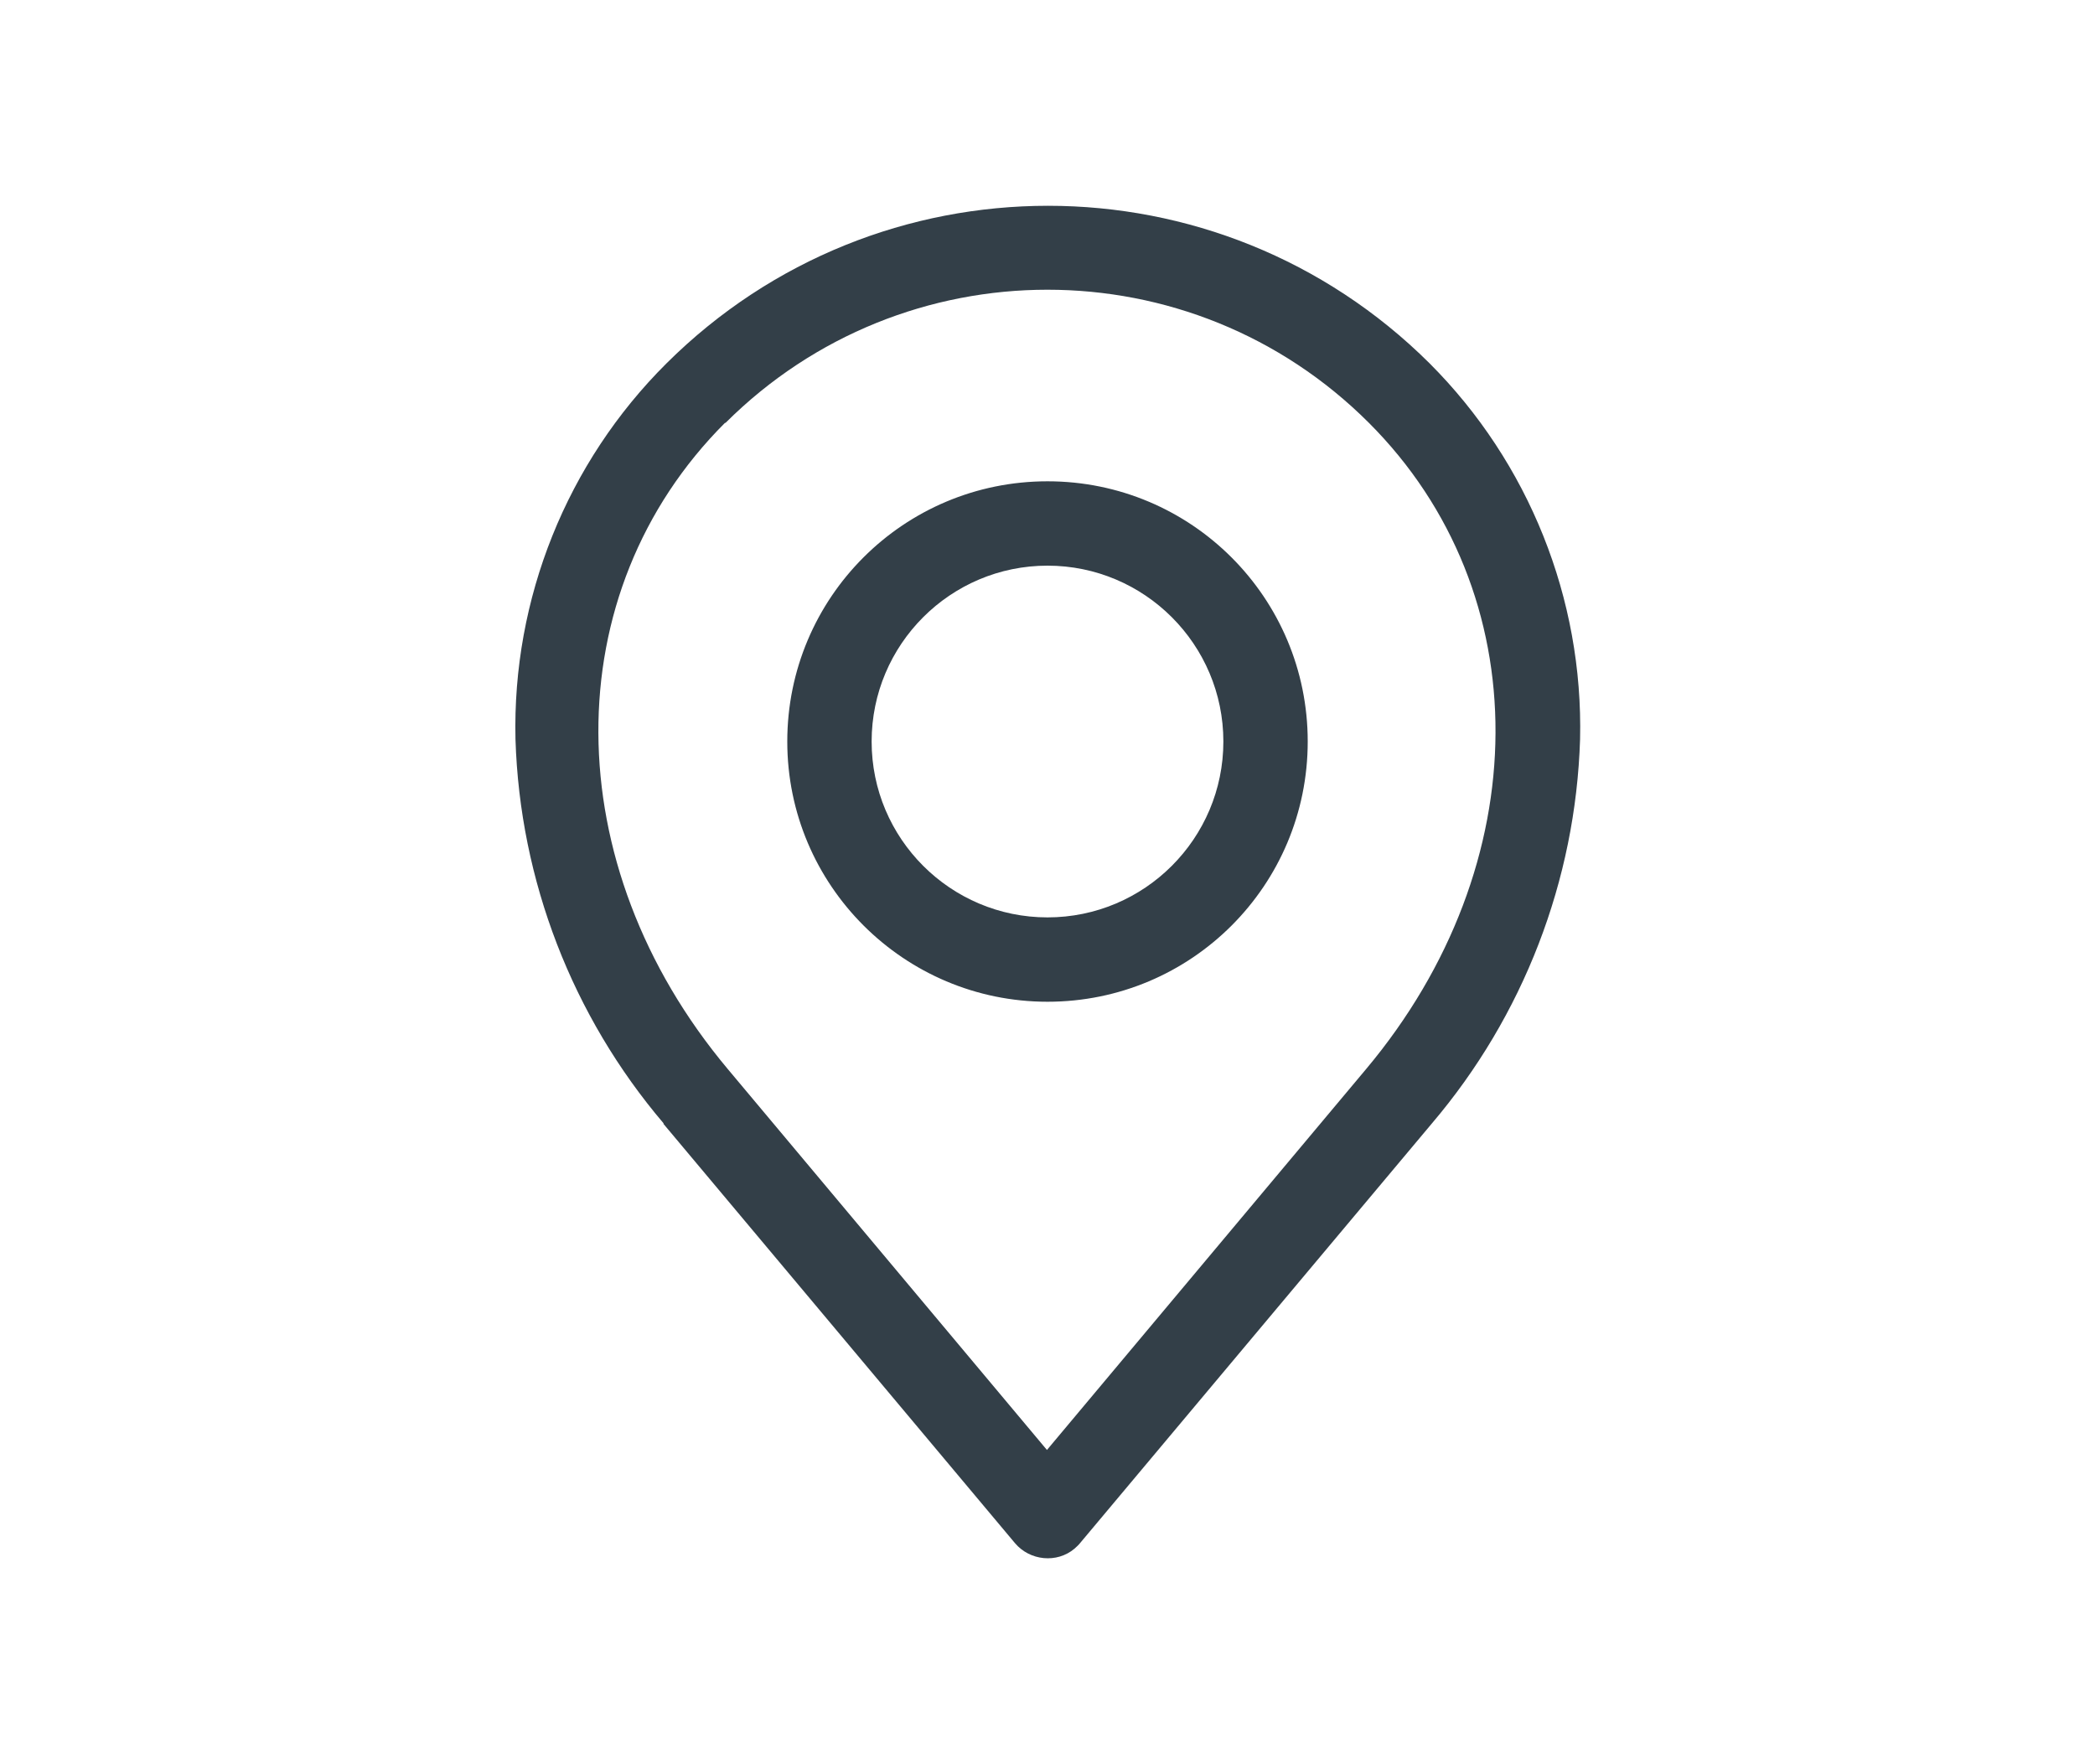
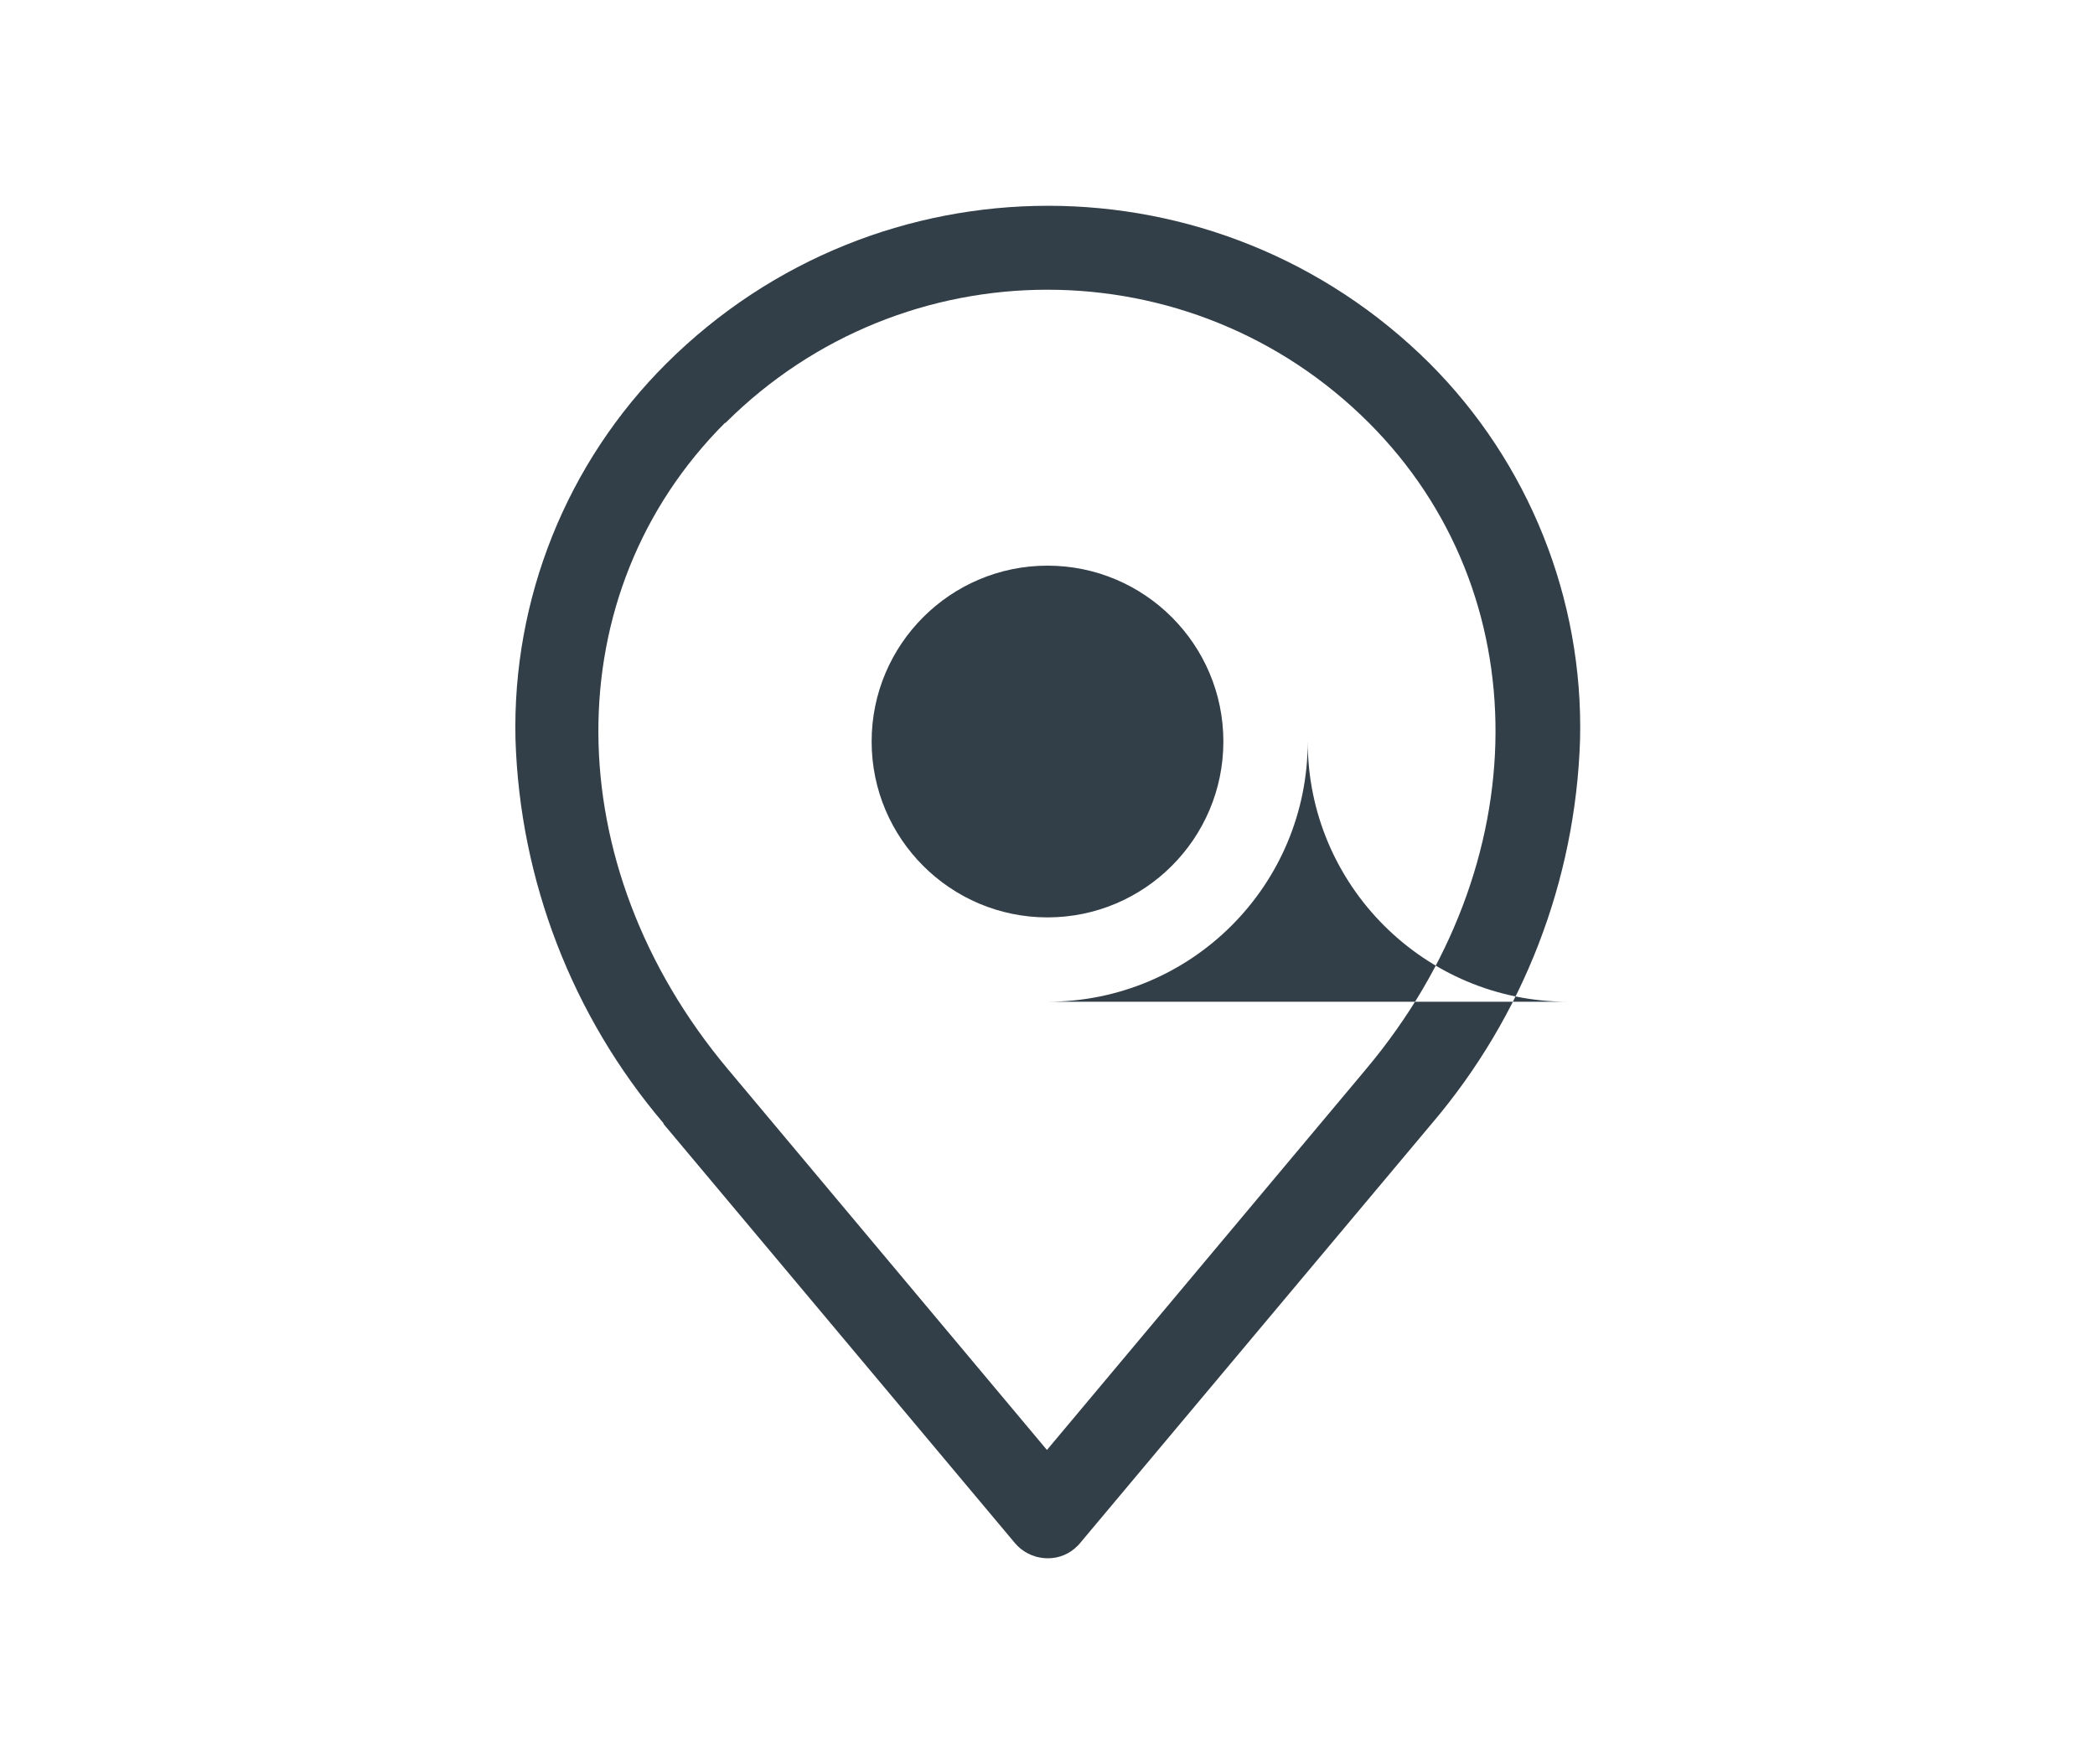
<svg xmlns="http://www.w3.org/2000/svg" id="Capa_1" viewBox="0 0 38 32">
  <defs>
    <style>
      .cls-1 {
        fill: #333f48;
        fill-rule: evenodd;
      }
    </style>
  </defs>
-   <path class="cls-1" d="M13.16,7.67c3.23-3.22,8.45-3.22,11.67,0,3.08,3.08,3.06,8.01-.05,11.72l-5.79,6.91-5.79-6.91c-3.11-3.71-3.13-8.64-.05-11.72ZM12.03,20.38l6.38,7.61c.27.32.76.37,1.08.1.03-.03.07-.06.1-.1l6.38-7.61c1.66-1.95,2.61-4.41,2.69-6.97.06-2.55-.93-5.02-2.73-6.82-3.83-3.81-10.01-3.81-13.84,0-1.81,1.8-2.8,4.27-2.74,6.82.08,2.56,1.03,5.02,2.69,6.97ZM19,10.26c-1.76,0-3.19,1.43-3.19,3.19s1.43,3.19,3.19,3.19,3.19-1.43,3.19-3.19c0-1.76-1.43-3.19-3.19-3.19ZM19,18.17c2.61,0,4.72-2.11,4.72-4.72s-2.11-4.72-4.72-4.72-4.72,2.11-4.72,4.72c0,2.61,2.12,4.72,4.72,4.72Z" />
+   <path class="cls-1" d="M13.16,7.67c3.23-3.22,8.45-3.22,11.67,0,3.08,3.08,3.06,8.01-.05,11.72l-5.79,6.91-5.79-6.91c-3.11-3.71-3.13-8.64-.05-11.72ZM12.03,20.38l6.38,7.61c.27.32.76.37,1.08.1.03-.03.07-.06.1-.1l6.38-7.61c1.66-1.95,2.61-4.41,2.69-6.97.06-2.55-.93-5.02-2.73-6.82-3.83-3.81-10.01-3.81-13.84,0-1.81,1.8-2.8,4.27-2.74,6.82.08,2.56,1.03,5.02,2.69,6.97ZM19,10.26c-1.76,0-3.19,1.43-3.19,3.19s1.43,3.19,3.19,3.19,3.19-1.43,3.19-3.19c0-1.76-1.43-3.19-3.19-3.19ZM19,18.17c2.61,0,4.72-2.11,4.72-4.72c0,2.61,2.12,4.72,4.72,4.72Z" />
</svg>